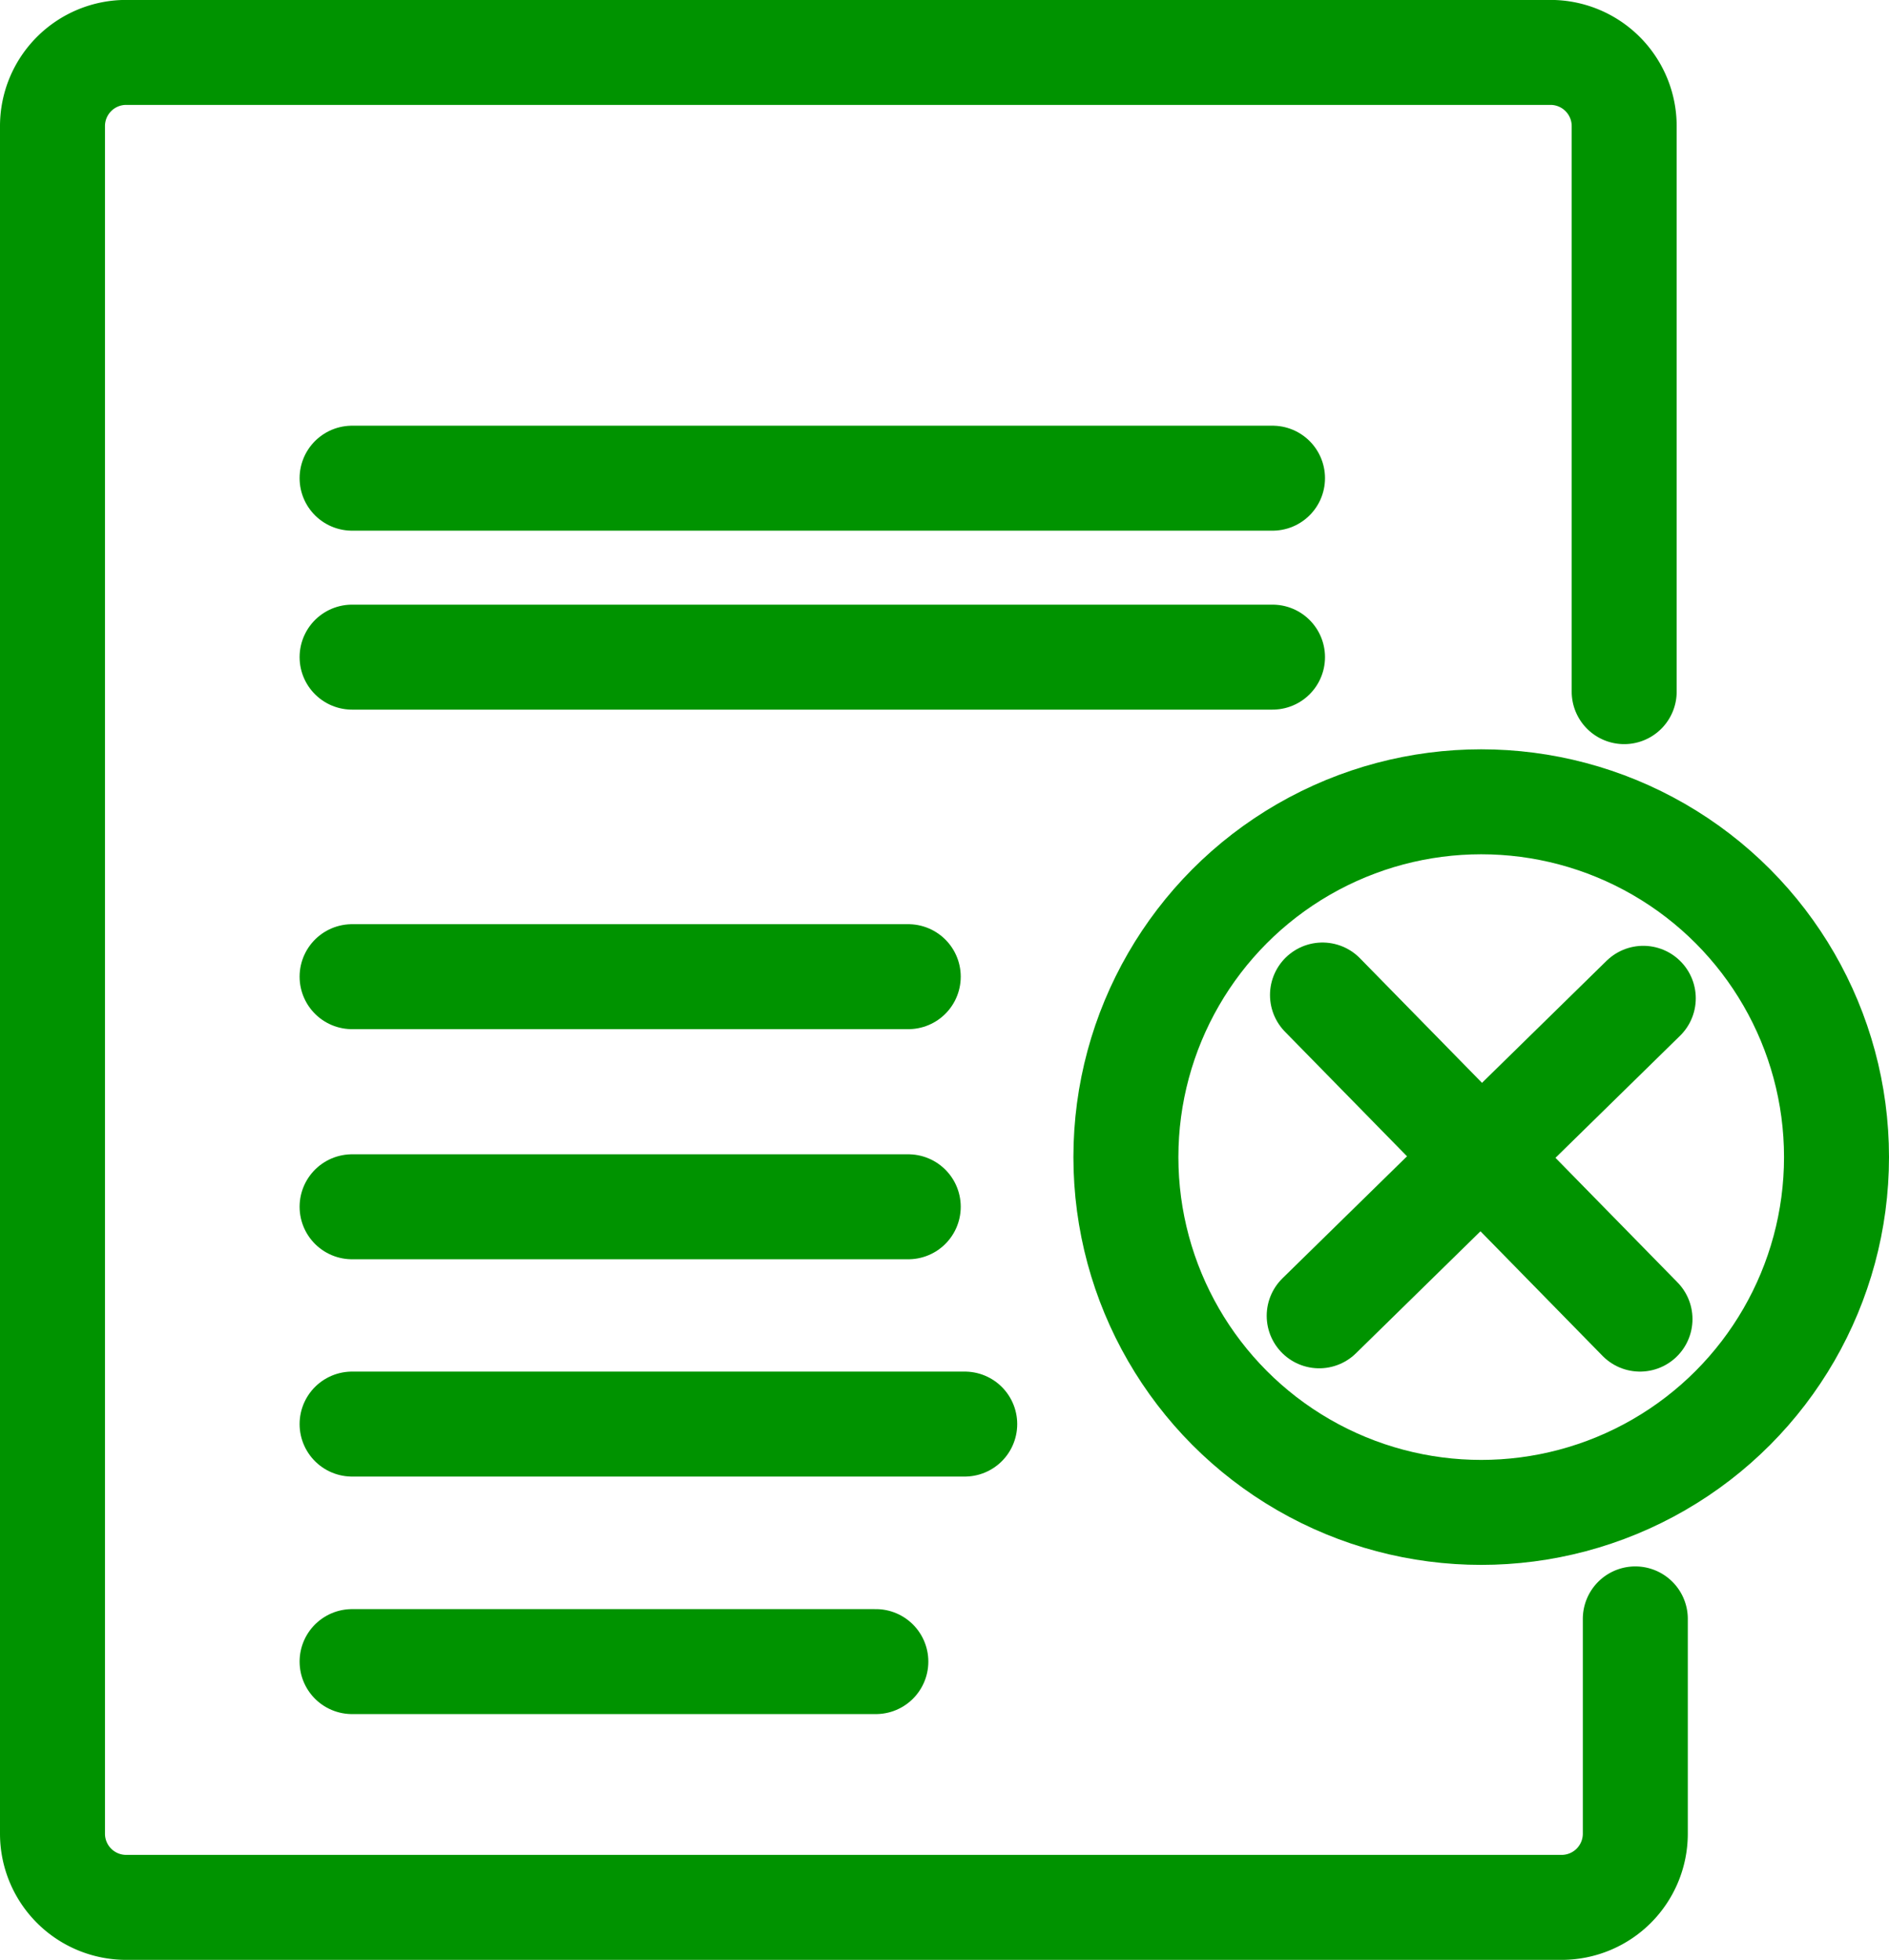
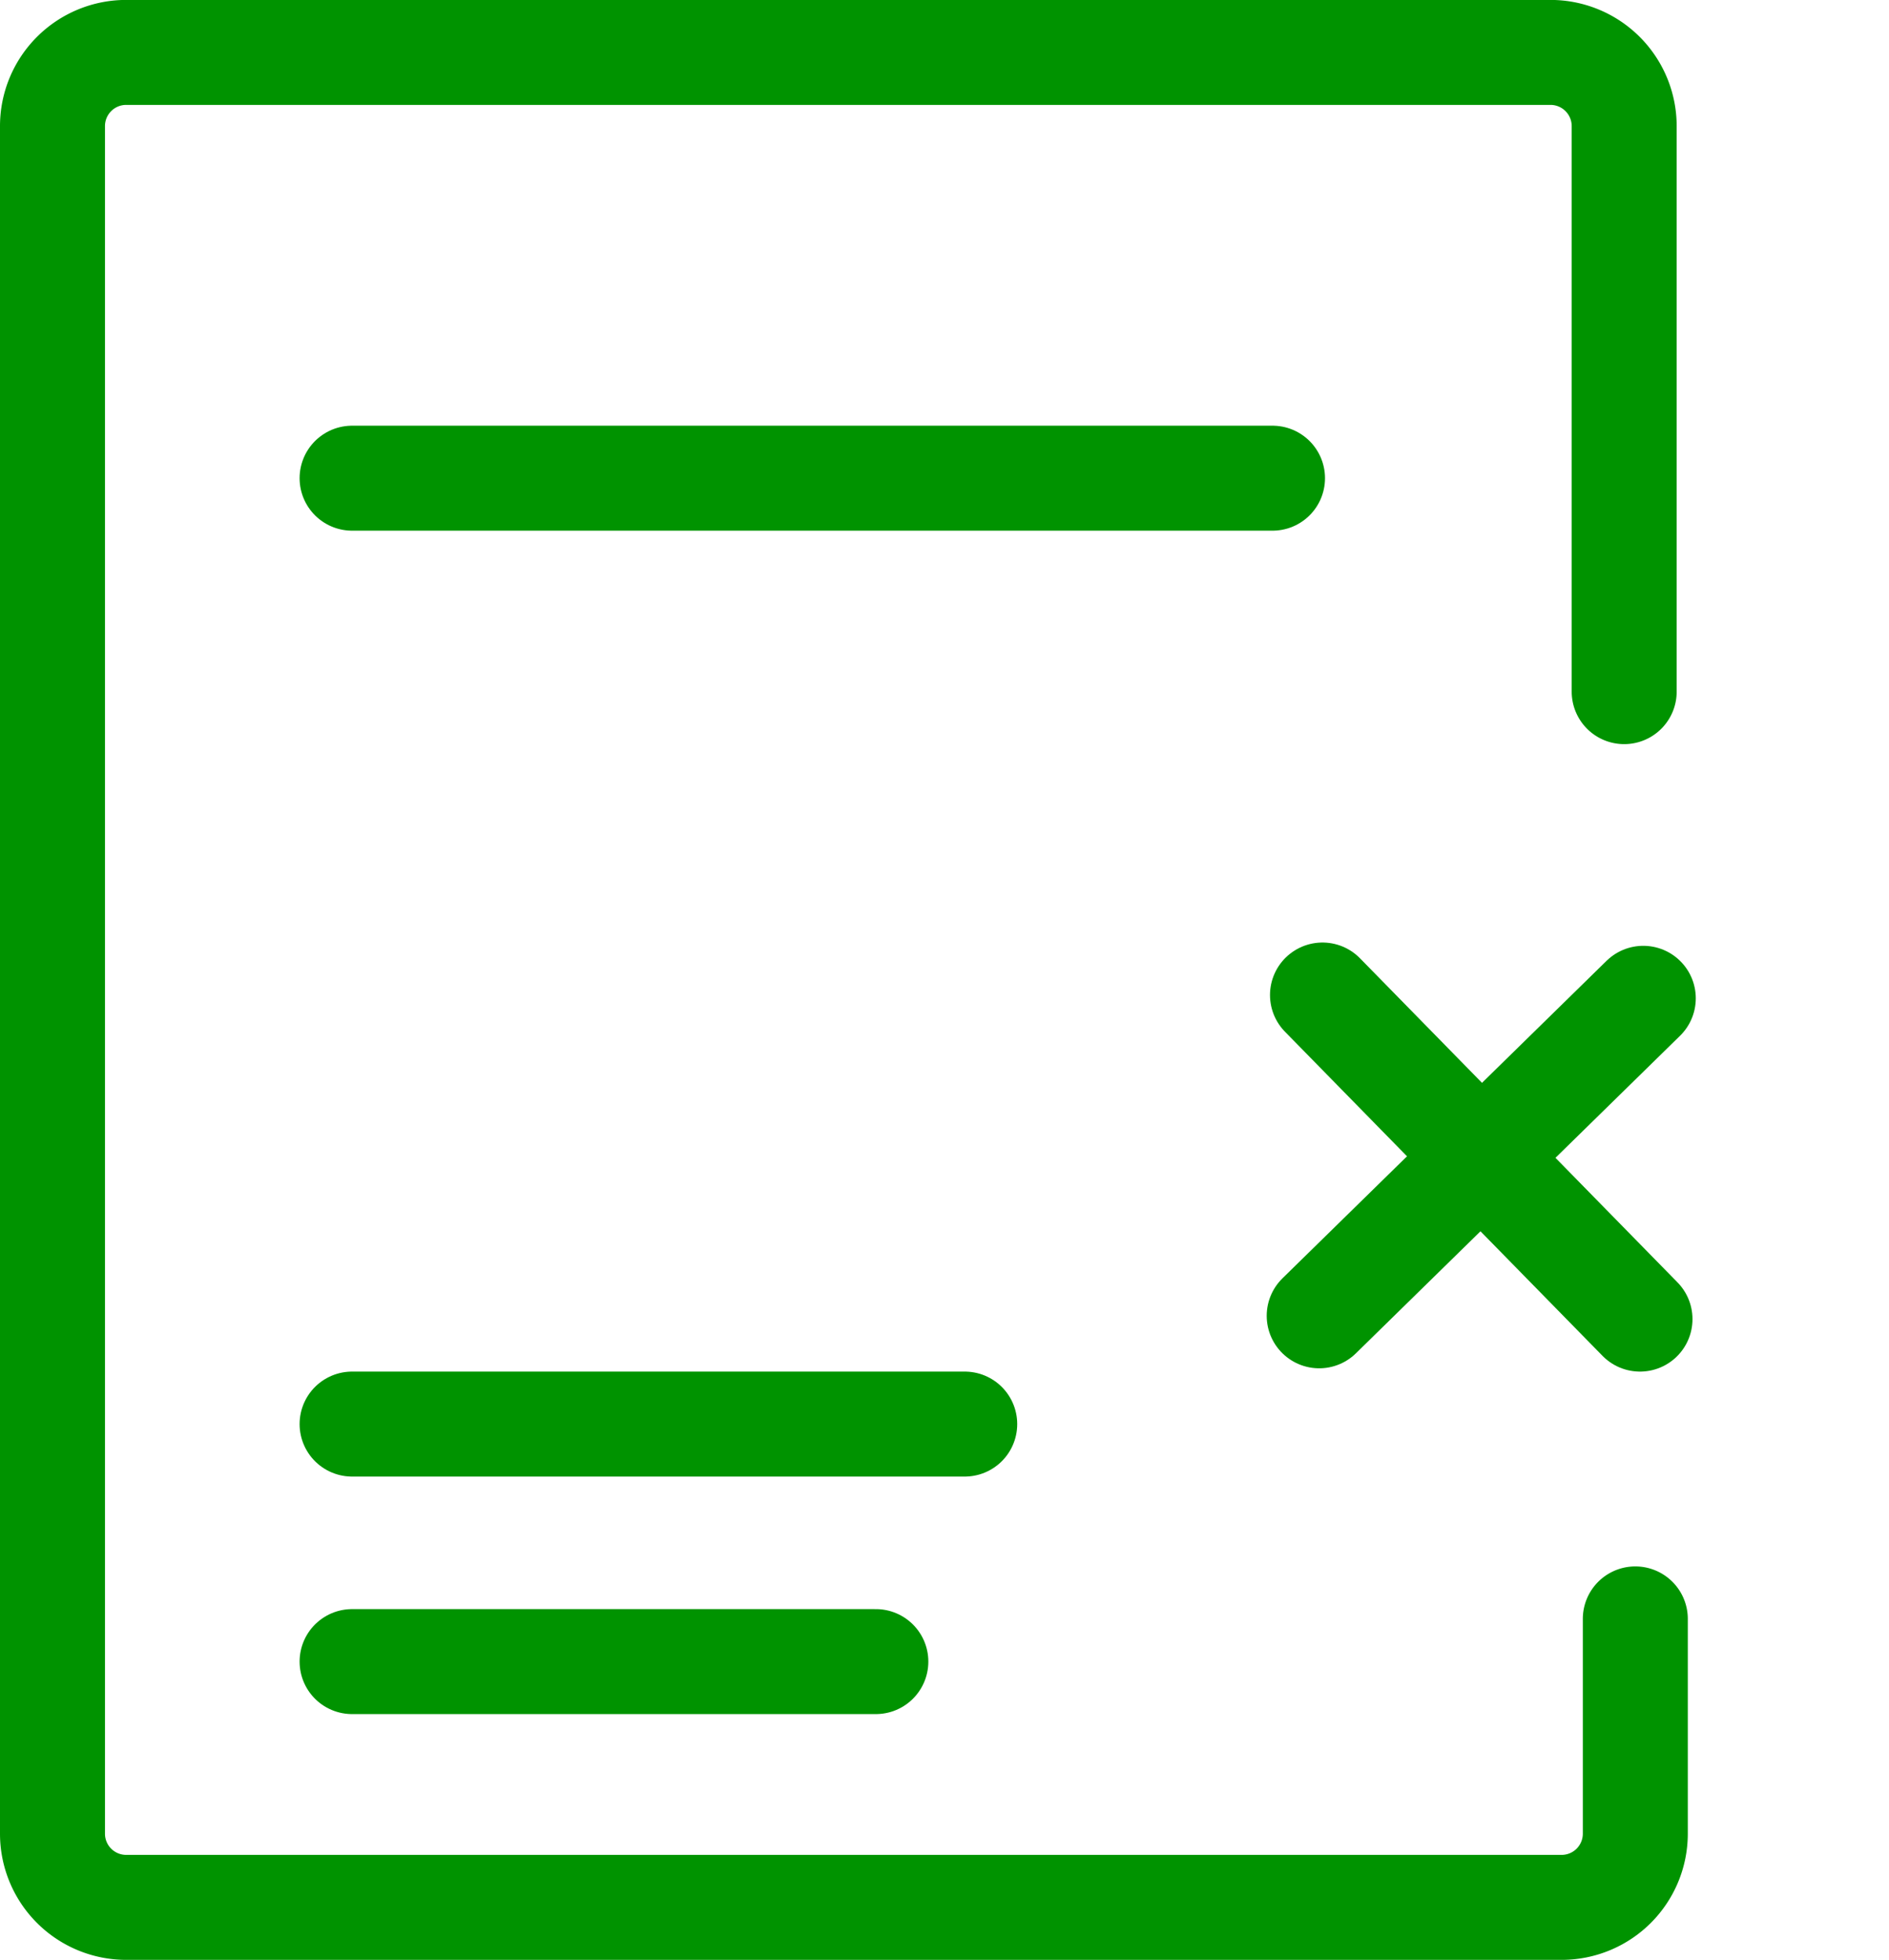
<svg xmlns="http://www.w3.org/2000/svg" width="26.992" height="28.005" viewBox="0 0 26.992 28.005">
  <g id="Group_201" data-name="Group 201" transform="translate(-260.25 -479.74)">
    <g id="Group_41" data-name="Group 41" transform="translate(261 480.49)">
      <line id="Line_29" data-name="Line 29" y1="4.537" x2="4.631" transform="translate(18.1 13.515)" fill="none" stroke="#009300" stroke-linecap="round" stroke-linejoin="round" stroke-width="1.5" />
-       <ellipse id="Ellipse_16" data-name="Ellipse 16" cx="5.077" cy="5.077" rx="5.077" ry="5.077" transform="translate(15.338 10.707)" fill="none" stroke="#009300" stroke-linecap="round" stroke-linejoin="round" stroke-width="1.5" />
      <line id="Line_30" data-name="Line 30" x2="4.537" y2="4.631" transform="translate(18.147 13.468)" fill="none" stroke="#009300" stroke-linecap="round" stroke-linejoin="round" stroke-width="1.5" />
      <line id="Line_31" data-name="Line 31" x2="8.754" transform="translate(4.281 19.599)" fill="none" stroke="#009300" stroke-linecap="round" stroke-linejoin="round" stroke-width="1.5" />
-       <line id="Line_32" data-name="Line 32" x2="7.947" transform="translate(4.281 16.494)" fill="none" stroke="#009300" stroke-linecap="round" stroke-linejoin="round" stroke-width="1.5" />
-       <line id="Line_33" data-name="Line 33" x2="7.947" transform="translate(4.281 13.206)" fill="none" stroke="#009300" stroke-linecap="round" stroke-linejoin="round" stroke-width="1.5" />
-       <line id="Line_34" data-name="Line 34" x2="13.152" transform="translate(4.281 8.64)" fill="none" stroke="#009300" stroke-linecap="round" stroke-linejoin="round" stroke-width="1.5" />
      <line id="Line_35" data-name="Line 35" x2="13.152" transform="translate(4.281 6.083)" fill="none" stroke="#009300" stroke-linecap="round" stroke-linejoin="round" stroke-width="1.5" />
      <line id="Line_36" data-name="Line 36" x2="7.484" transform="translate(4.281 22.993)" fill="none" stroke="#009300" stroke-linecap="round" stroke-linejoin="round" stroke-width="1.5" />
      <path id="Path_28" data-name="Path 28" d="M54.251,142.55v3.069a1.053,1.053,0,0,1-1.053,1.053H32.687a1.053,1.053,0,0,1-1.053-1.053v-24.4a1.053,1.053,0,0,1,1.053-1.053H53.039a1.053,1.053,0,0,1,1.053,1.053V129.3" transform="translate(-31.634 -120.167)" fill="none" stroke="#009300" stroke-linecap="round" stroke-linejoin="round" stroke-width="1.5" />
    </g>
  </g>
</svg>